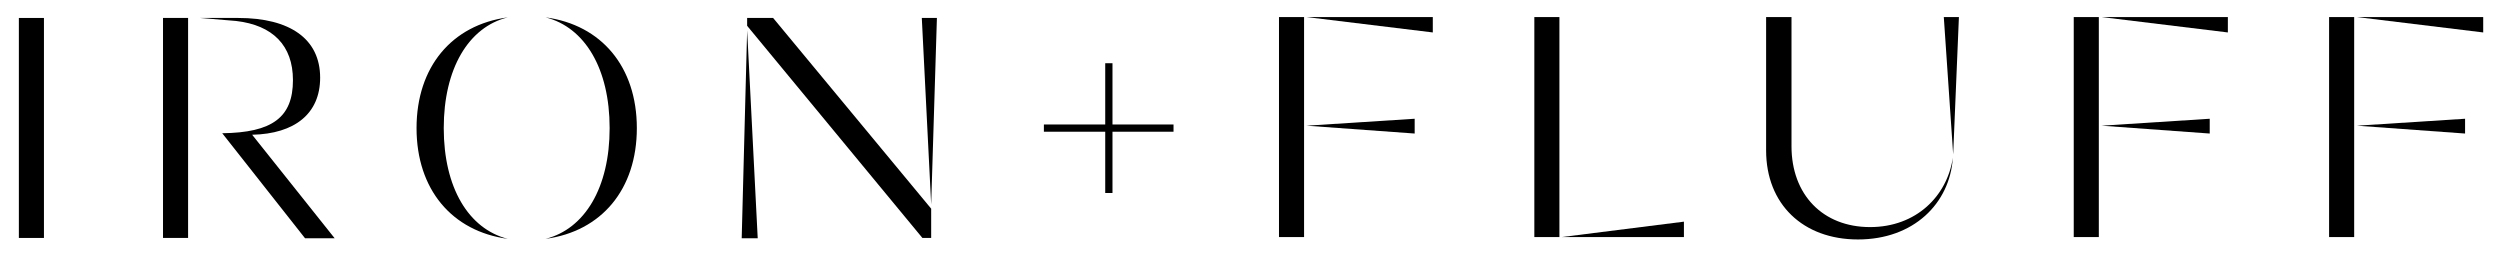
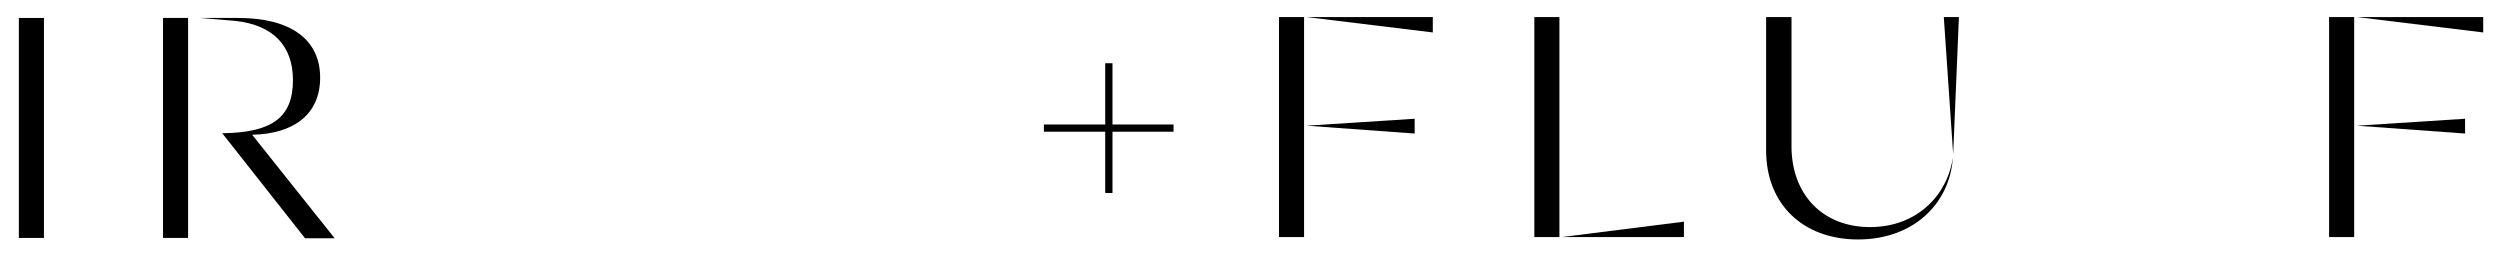
<svg xmlns="http://www.w3.org/2000/svg" width="100%" height="100%" viewBox="0 0 828 84" version="1.1" xml:space="preserve" style="fill-rule:evenodd;clip-rule:evenodd;stroke-linejoin:round;stroke-miterlimit:2;">
  <g id="Artboard1" transform="matrix(0.938,0,0,0.826,-88.807,-405.98)">
    <rect x="94.715" y="491.392" width="882.468" height="101.624" style="fill:none;" />
    <g transform="matrix(1.067,0,0,1.21,-39.826,-110.532)">
      <g>
        <rect x="132.3" y="503.5" width="8.3" height="72.9" style="fill-rule:nonzero;" />
        <path d="M188.3,503.5L188.3,576.4L180,576.4L180,503.5L188.3,503.5ZM192.3,503.5L204.9,503.5C222.1,503.5 232,510.5 232,523.3C232,535.2 223.6,541.9 209.5,542.2L236.8,576.5L227,576.5L199.6,541.7C216.1,541.5 223,536.5 223,524.1C223,512.6 216.3,505.9 204.2,504.5L192.3,503.5Z" style="fill-rule:nonzero;" />
-         <path d="M294.1,503.3C281.1,506.5 272.9,520.3 272.9,540C272.9,559.7 281.1,573.4 294.1,576.7C275.6,574.2 263.9,560.3 263.9,540C263.9,519.7 275.6,505.8 294.1,503.3ZM327.8,540C327.8,520.3 319.6,506.6 306.6,503.3C325.1,505.8 336.8,519.7 336.8,540C336.8,560.3 325.1,574.2 306.6,576.7C319.6,573.4 327.8,559.7 327.8,540Z" style="fill-rule:nonzero;" />
-         <path d="M371.5,576.5L373.3,507.6L376.8,576.5L371.5,576.5ZM381.9,503.5L434.2,566.7L434.2,576.4L431.3,576.4L373.3,506.1L373.3,503.5L381.9,503.5ZM436.1,503.5L434.2,565.3L431.1,503.5L436.1,503.5Z" style="fill-rule:nonzero;" />
      </g>
      <path d="M471.5,538.8L491.8,538.8L491.8,518.5L494.2,518.5L494.2,538.8L514.4,538.8L514.4,541.2L494.2,541.2L494.2,561.5L491.8,561.5L491.8,541.2L471.5,541.2L471.5,538.8Z" style="fill-rule:nonzero;" />
      <g>
        <path d="M549.3,503.2L557.6,503.2L557.6,576.1L549.3,576.1L549.3,503.2ZM558.4,503.2L600.2,503.2L600.2,508.3L558.4,503.2ZM558.4,539.2L594.2,536.9L594.2,541.8L558.4,539.2Z" style="fill-rule:nonzero;" />
        <path d="M642.1,503.2L642.1,576.1L633.8,576.1L633.8,503.2L642.1,503.2ZM683.3,571L683.3,576.1L642.9,576.1L683.3,571Z" style="fill-rule:nonzero;" />
        <path d="M710.5,503.2L718.9,503.2L718.9,546C718.9,562.1 729.3,572.8 744.9,572.8C760.2,572.8 770.4,562.5 772.3,549.8C771.3,565 759.3,576.9 740.9,576.9C722.7,576.9 710.5,565.2 710.5,547.4L710.5,503.2ZM774.3,503.2L772.4,548.7L769.3,503.2L774.3,503.2Z" style="fill-rule:nonzero;" />
-         <path d="M812.3,503.2L820.6,503.2L820.6,576.1L812.3,576.1L812.3,503.2ZM821.5,503.2L863.3,503.2L863.3,508.3L821.5,503.2ZM821.5,539.2L857.3,536.9L857.3,541.8L821.5,539.2Z" style="fill-rule:nonzero;" />
        <path d="M896.8,503.2L905.1,503.2L905.1,576.1L896.8,576.1L896.8,503.2ZM906,503.2L947.8,503.2L947.8,508.3L906,503.2ZM906,539.2L941.8,536.9L941.8,541.8L906,539.2Z" style="fill-rule:nonzero;" />
      </g>
    </g>
  </g>
</svg>